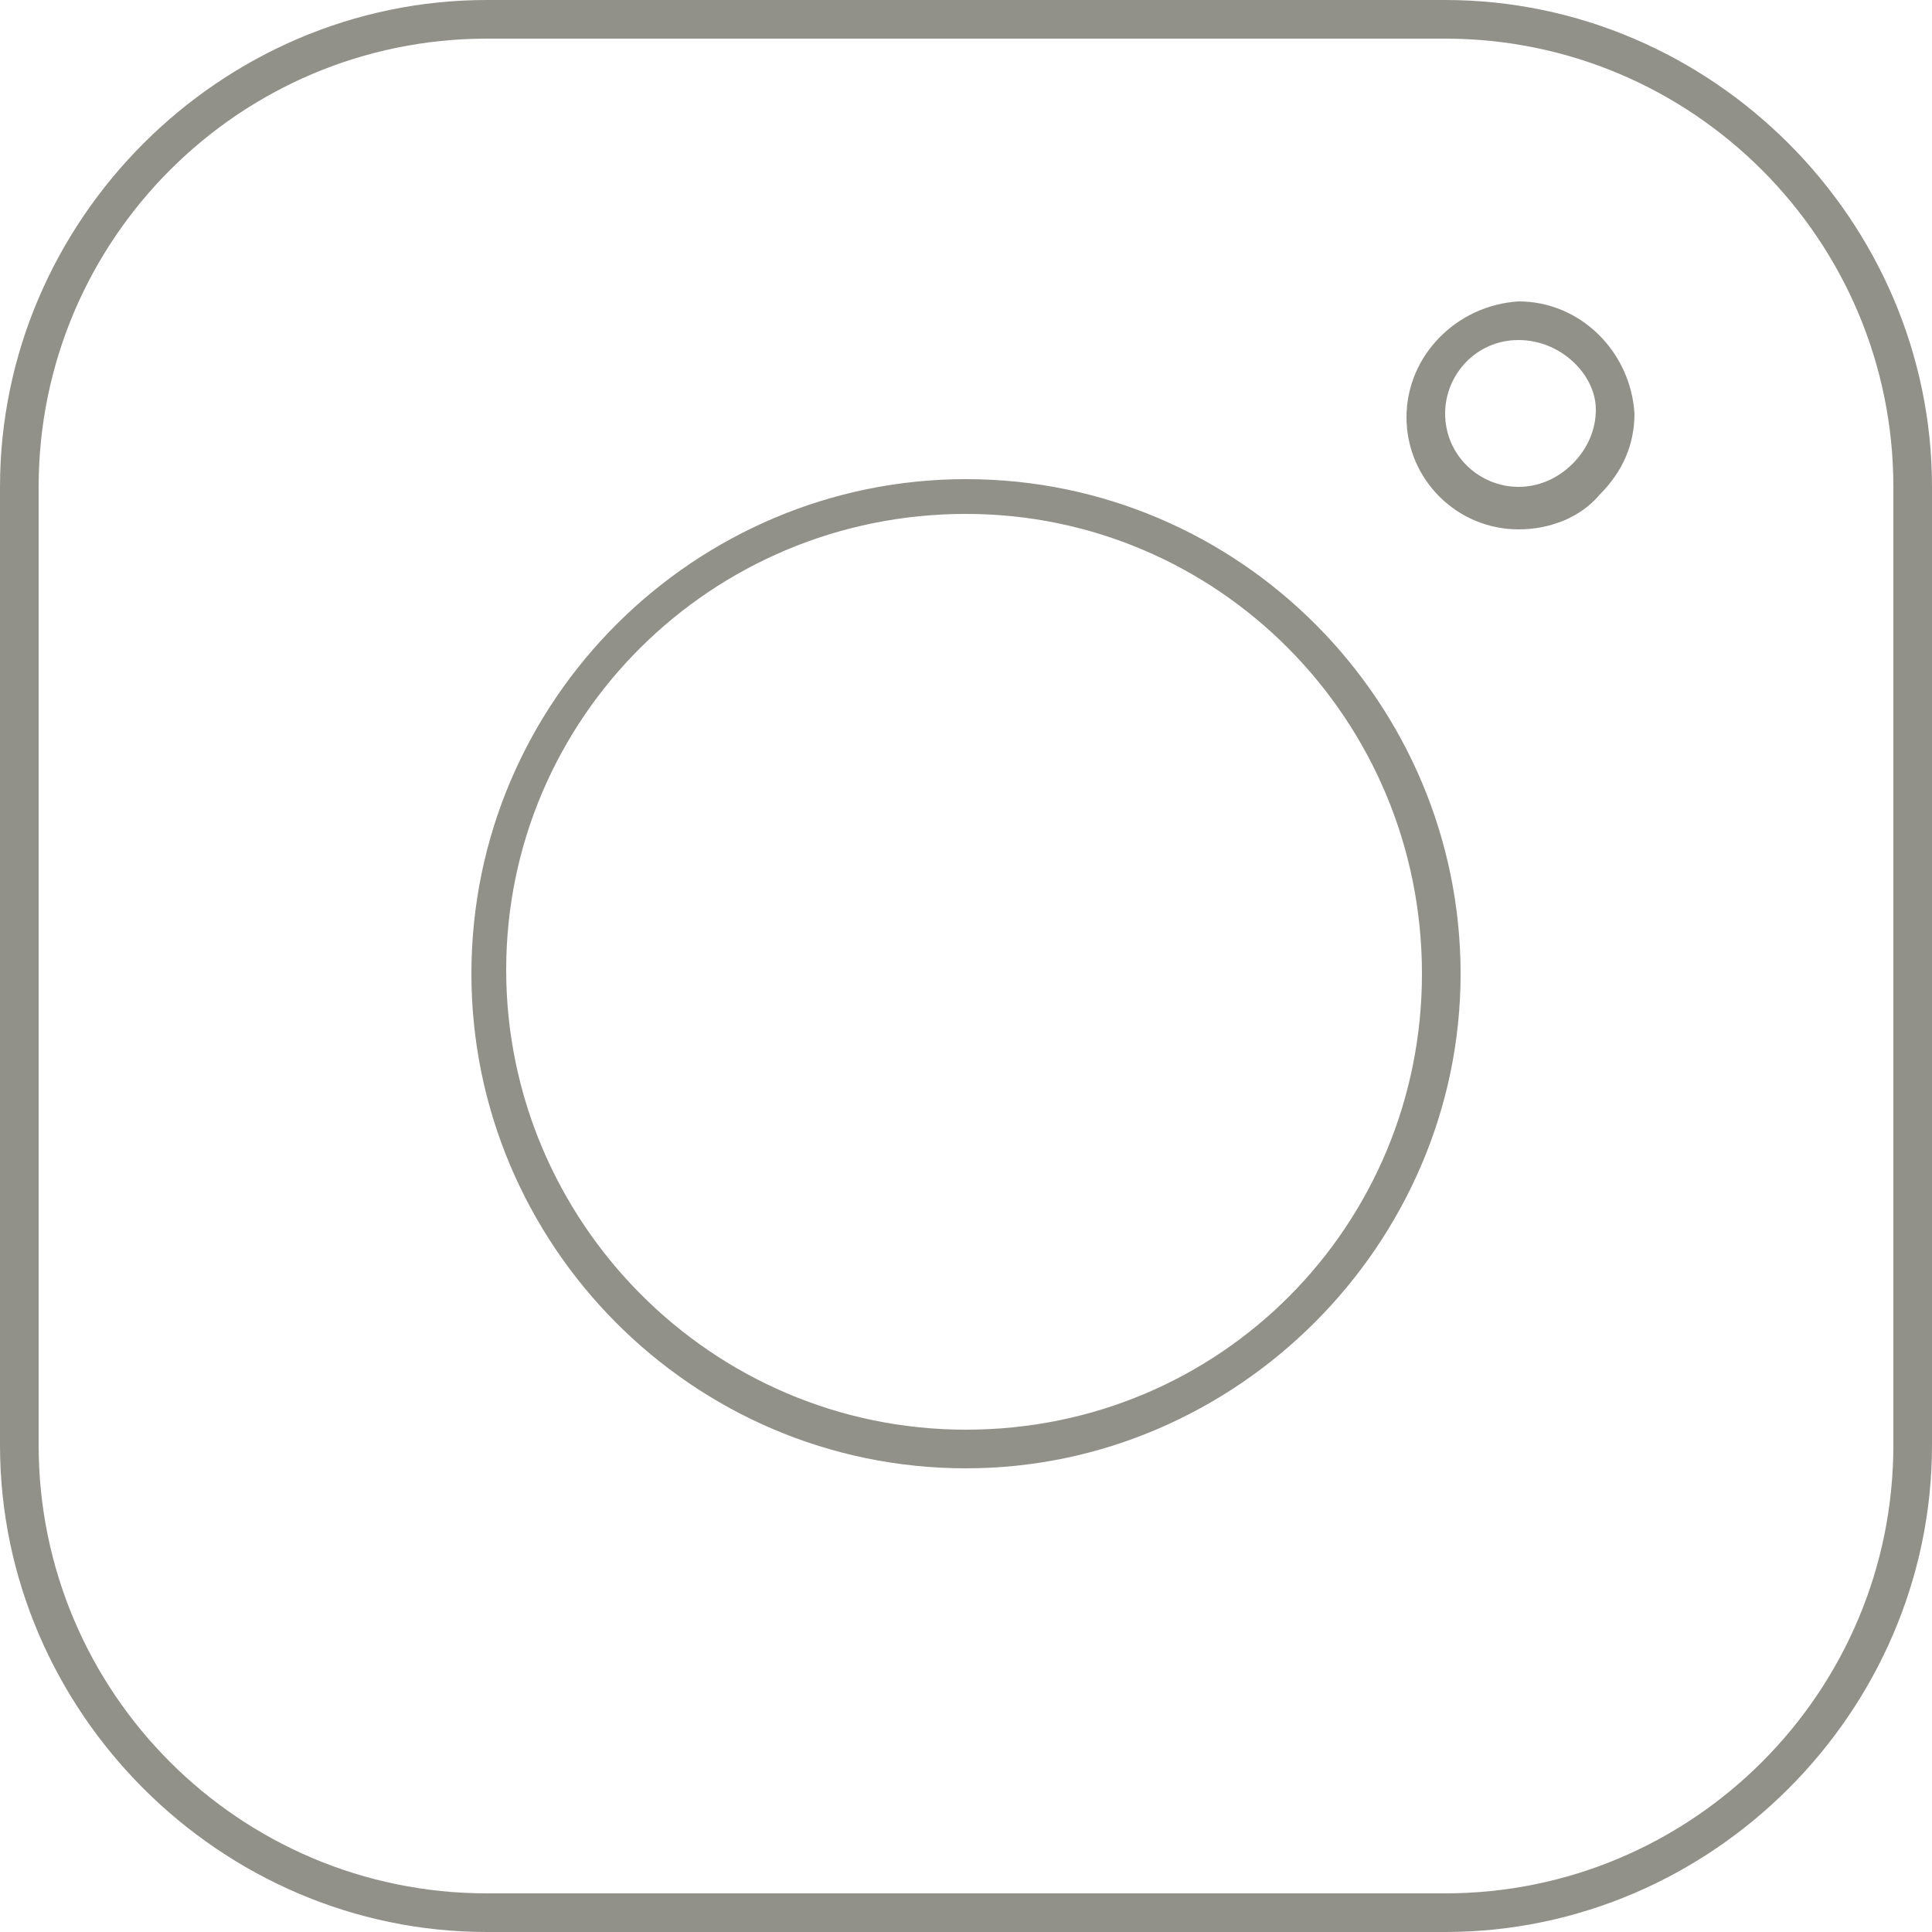
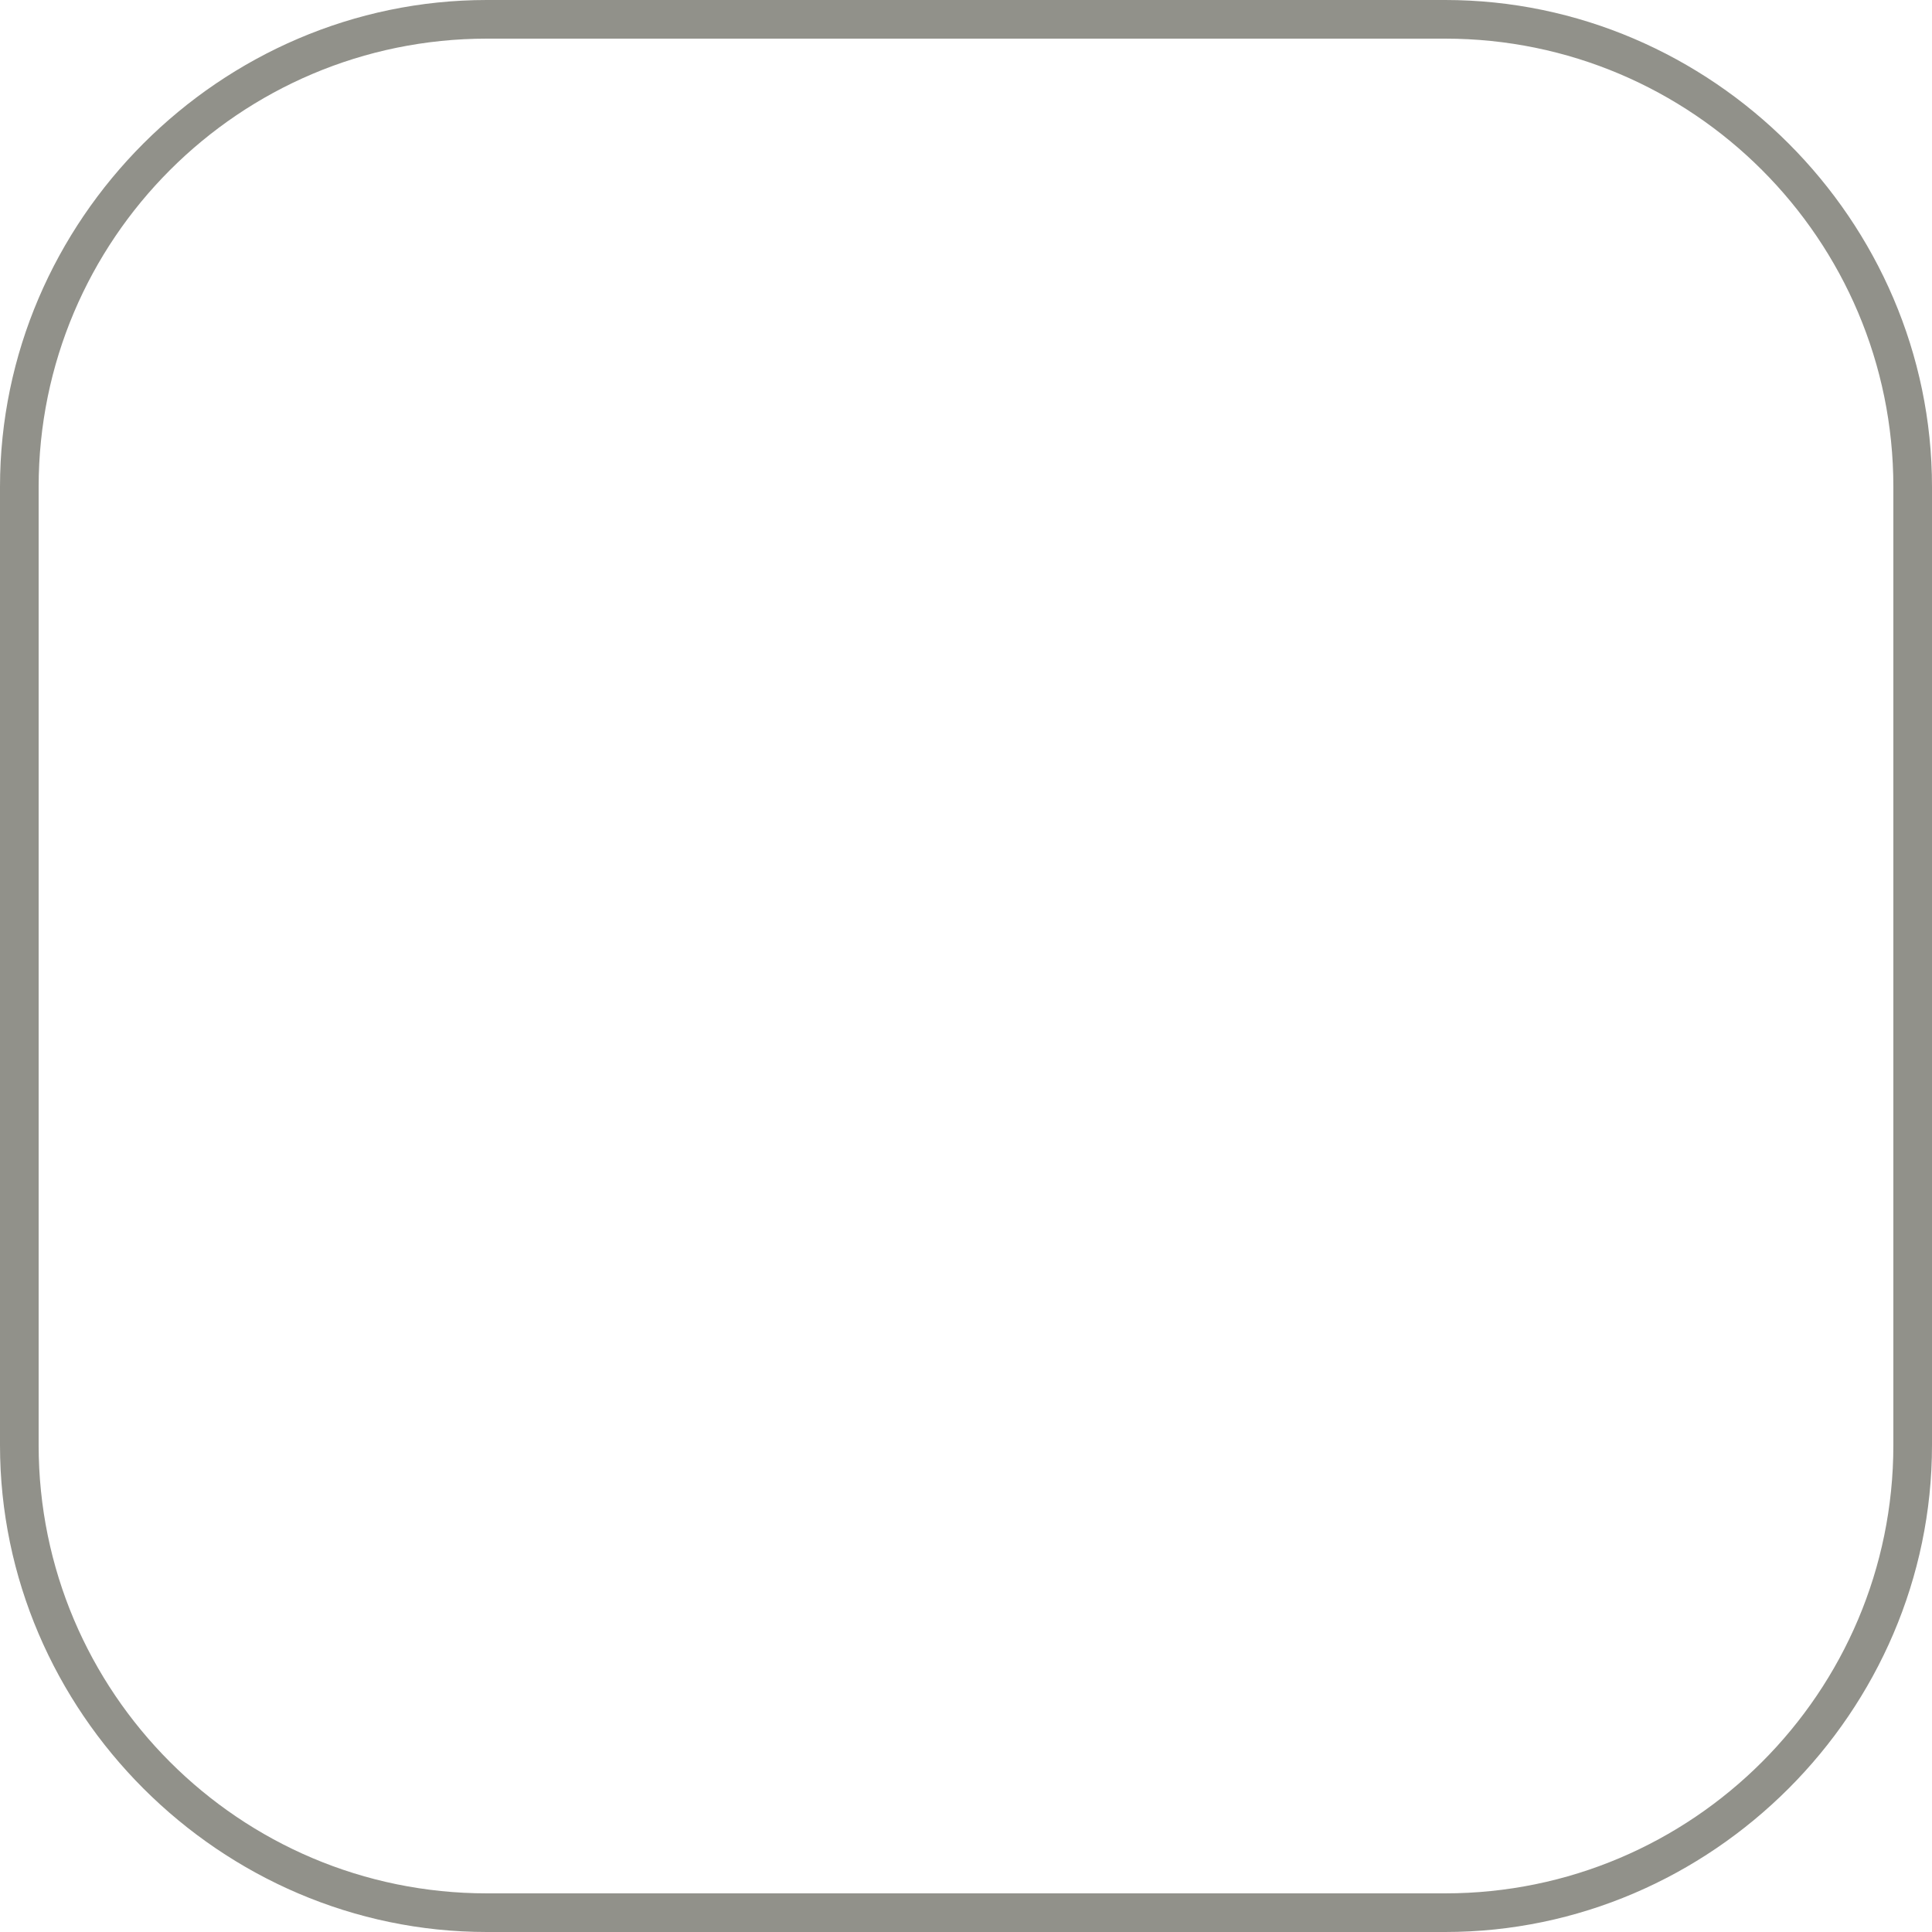
<svg xmlns="http://www.w3.org/2000/svg" version="1.1" id="Layer_1" x="0px" y="0px" viewBox="0 0 50 50" style="enable-background:new 0 0 50 50;" xml:space="preserve">
  <style type="text/css">
	.st0{fill:#91918A;}
</style>
-   <path class="st0" d="M25,38c-7.1,0-12.8-5.8-12.8-12.8c0-7.1,5.8-12.8,12.8-12.8c7.1,0,12.8,5.8,12.8,12.8C37.8,32.2,32,38,25,38z   M25,13.3c-6.6,0-11.9,5.3-11.9,11.8C13.1,31.6,18.4,37,25,37s11.8-5.3,11.8-11.8C36.8,18.6,31.5,13.3,25,13.3z M39.3,13.7  c-1.6,0-2.9-1.3-2.9-2.9c0-1.6,1.3-2.9,2.9-3c1.6,0,2.9,1.3,3,2.9l0,0c0,0.8-0.3,1.5-0.9,2.1C40.9,13.4,40.1,13.7,39.3,13.7  C39.3,13.7,39.3,13.7,39.3,13.7z M39.3,8.8c-1.1,0-1.9,0.9-1.9,1.9c0,1.1,0.9,1.9,1.9,1.9c0,0,0,0,0,0c0.5,0,1-0.2,1.4-0.6  c0.4-0.4,0.6-0.9,0.6-1.4l0,0C41.3,9.7,40.4,8.8,39.3,8.8z" />
  <path class="st0" d="M37.4,1C43.8,1,49,6.2,49,12.6v24.8C49,43.8,43.8,49,37.4,49H12.6C6.2,49,1,43.8,1,37.4V12.6  C1,6.2,6.2,1,12.6,1H37.4 M37.4,0H12.6C5.7,0,0,5.7,0,12.6v24.8C0,44.3,5.7,50,12.6,50h24.8C44.3,50,50,44.3,50,37.4V12.6  C50,5.7,44.3,0,37.4,0z" />
</svg>